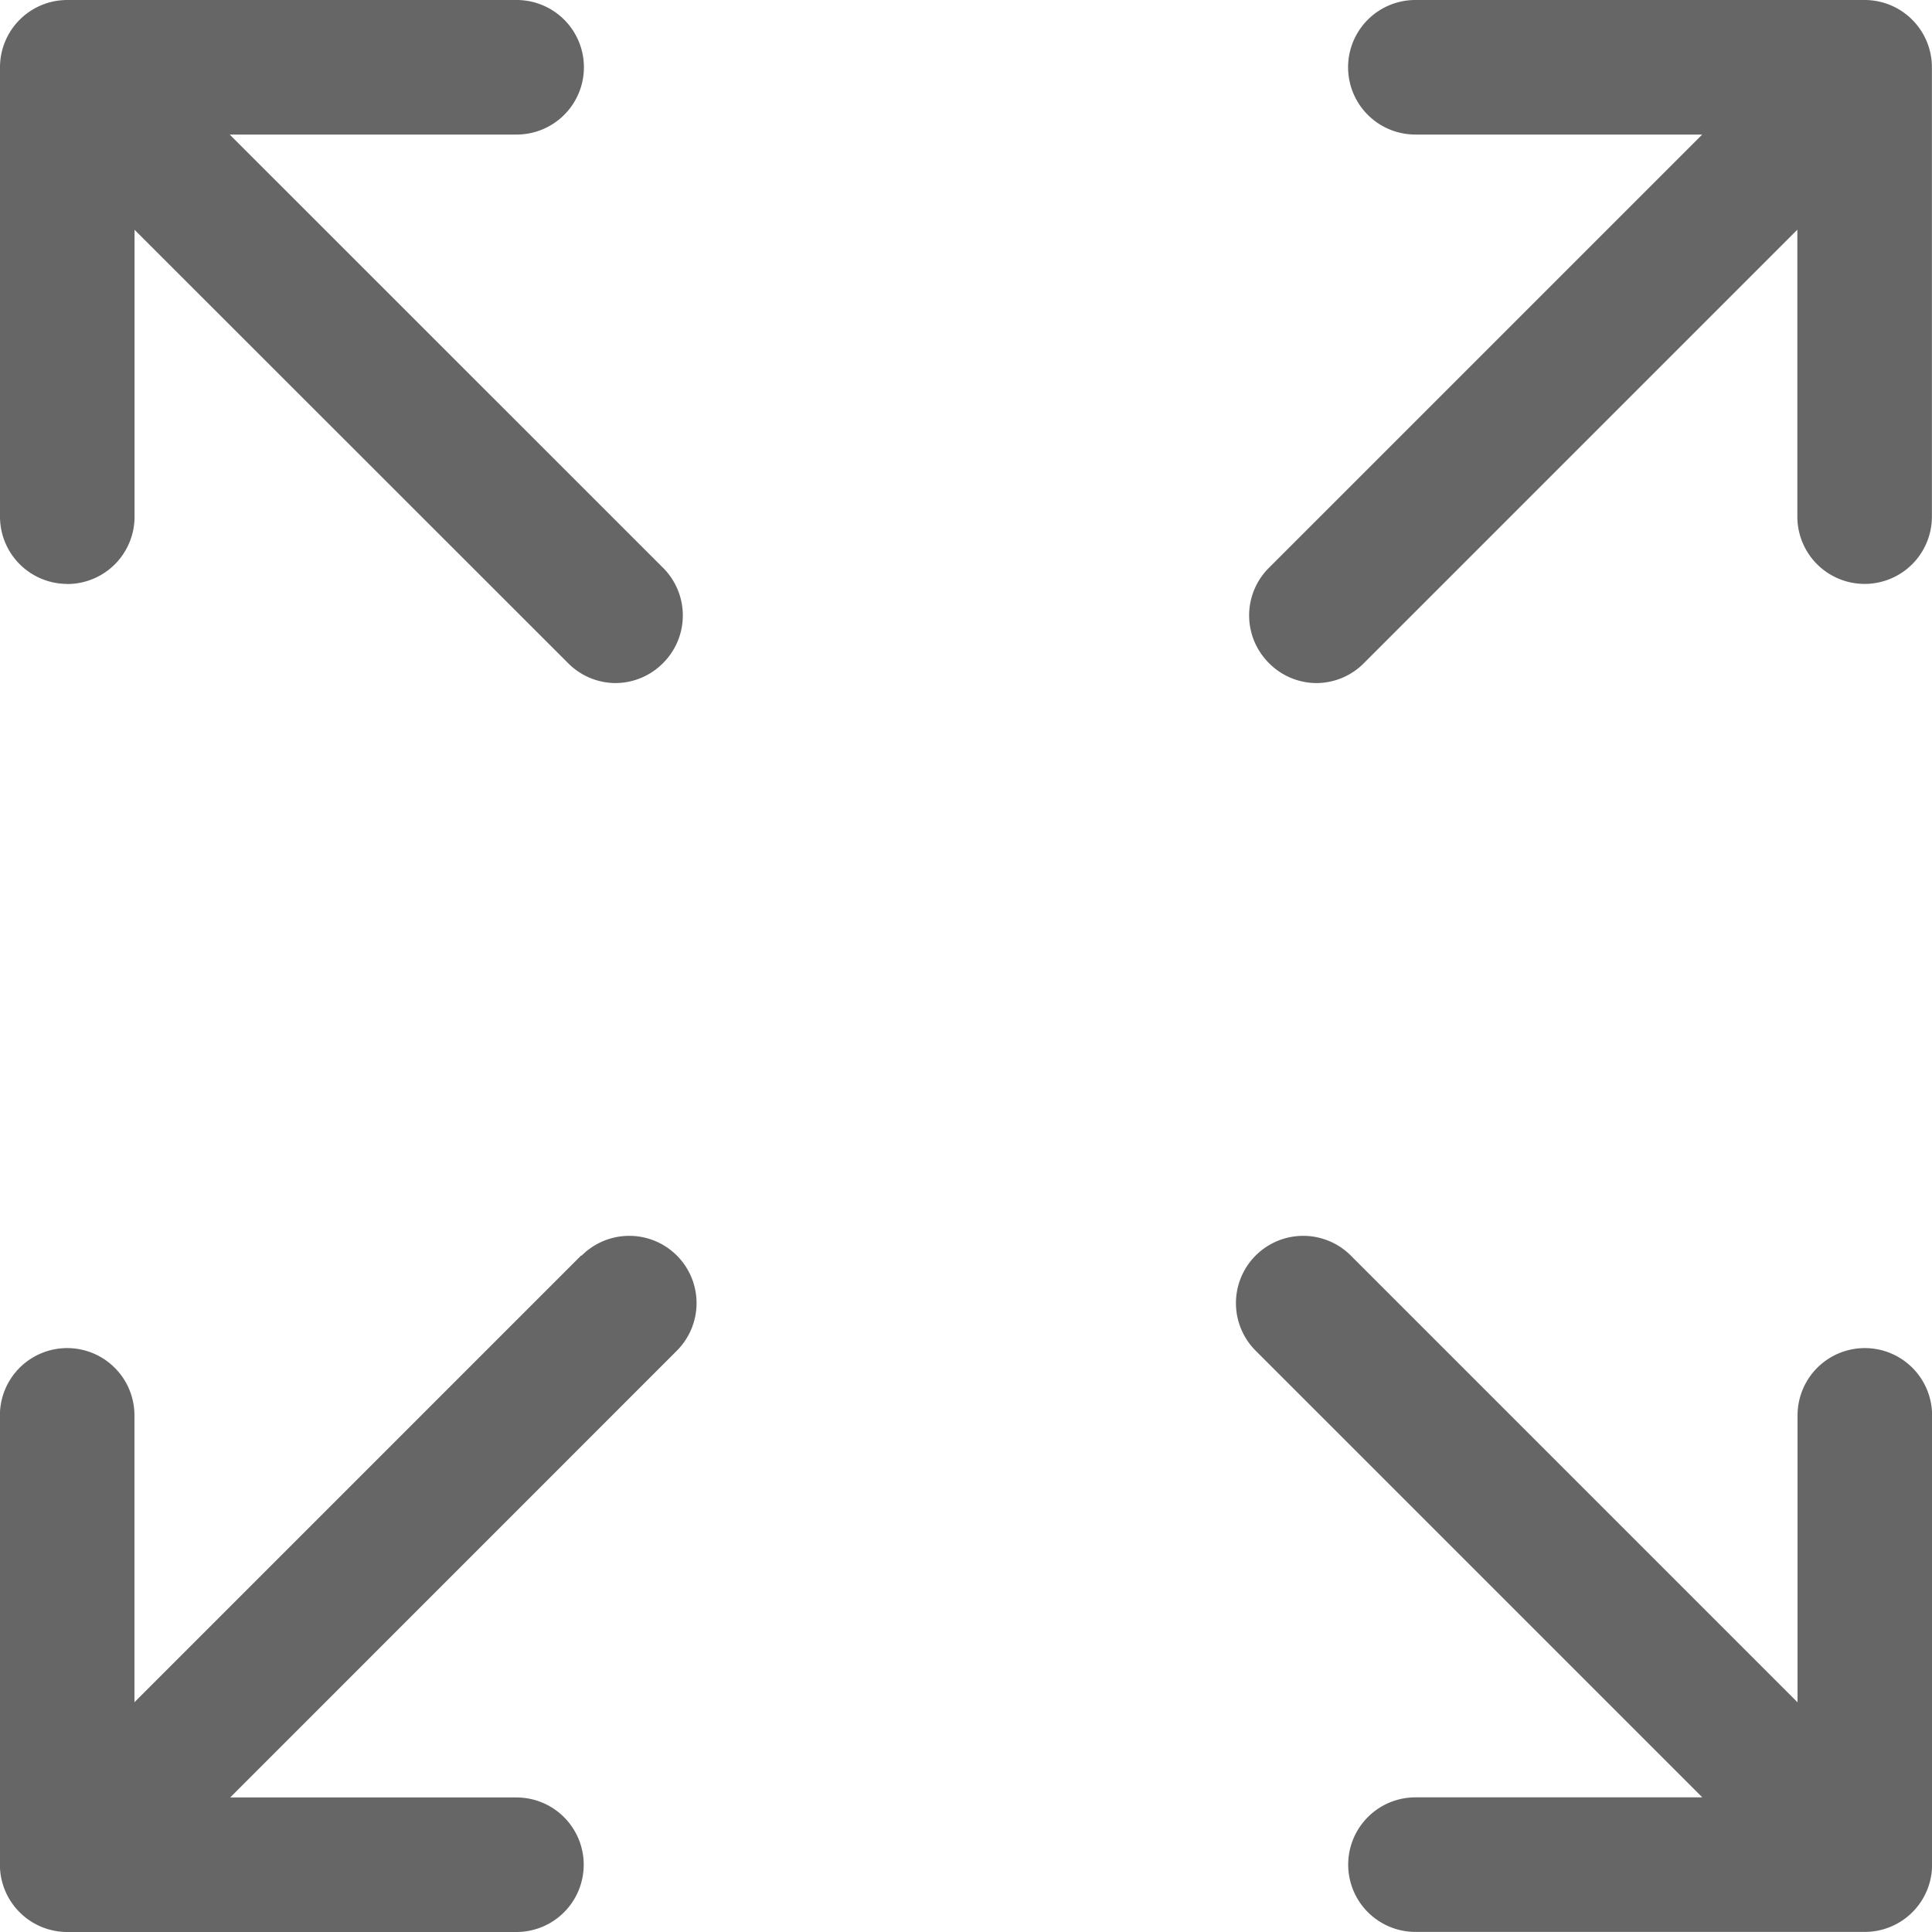
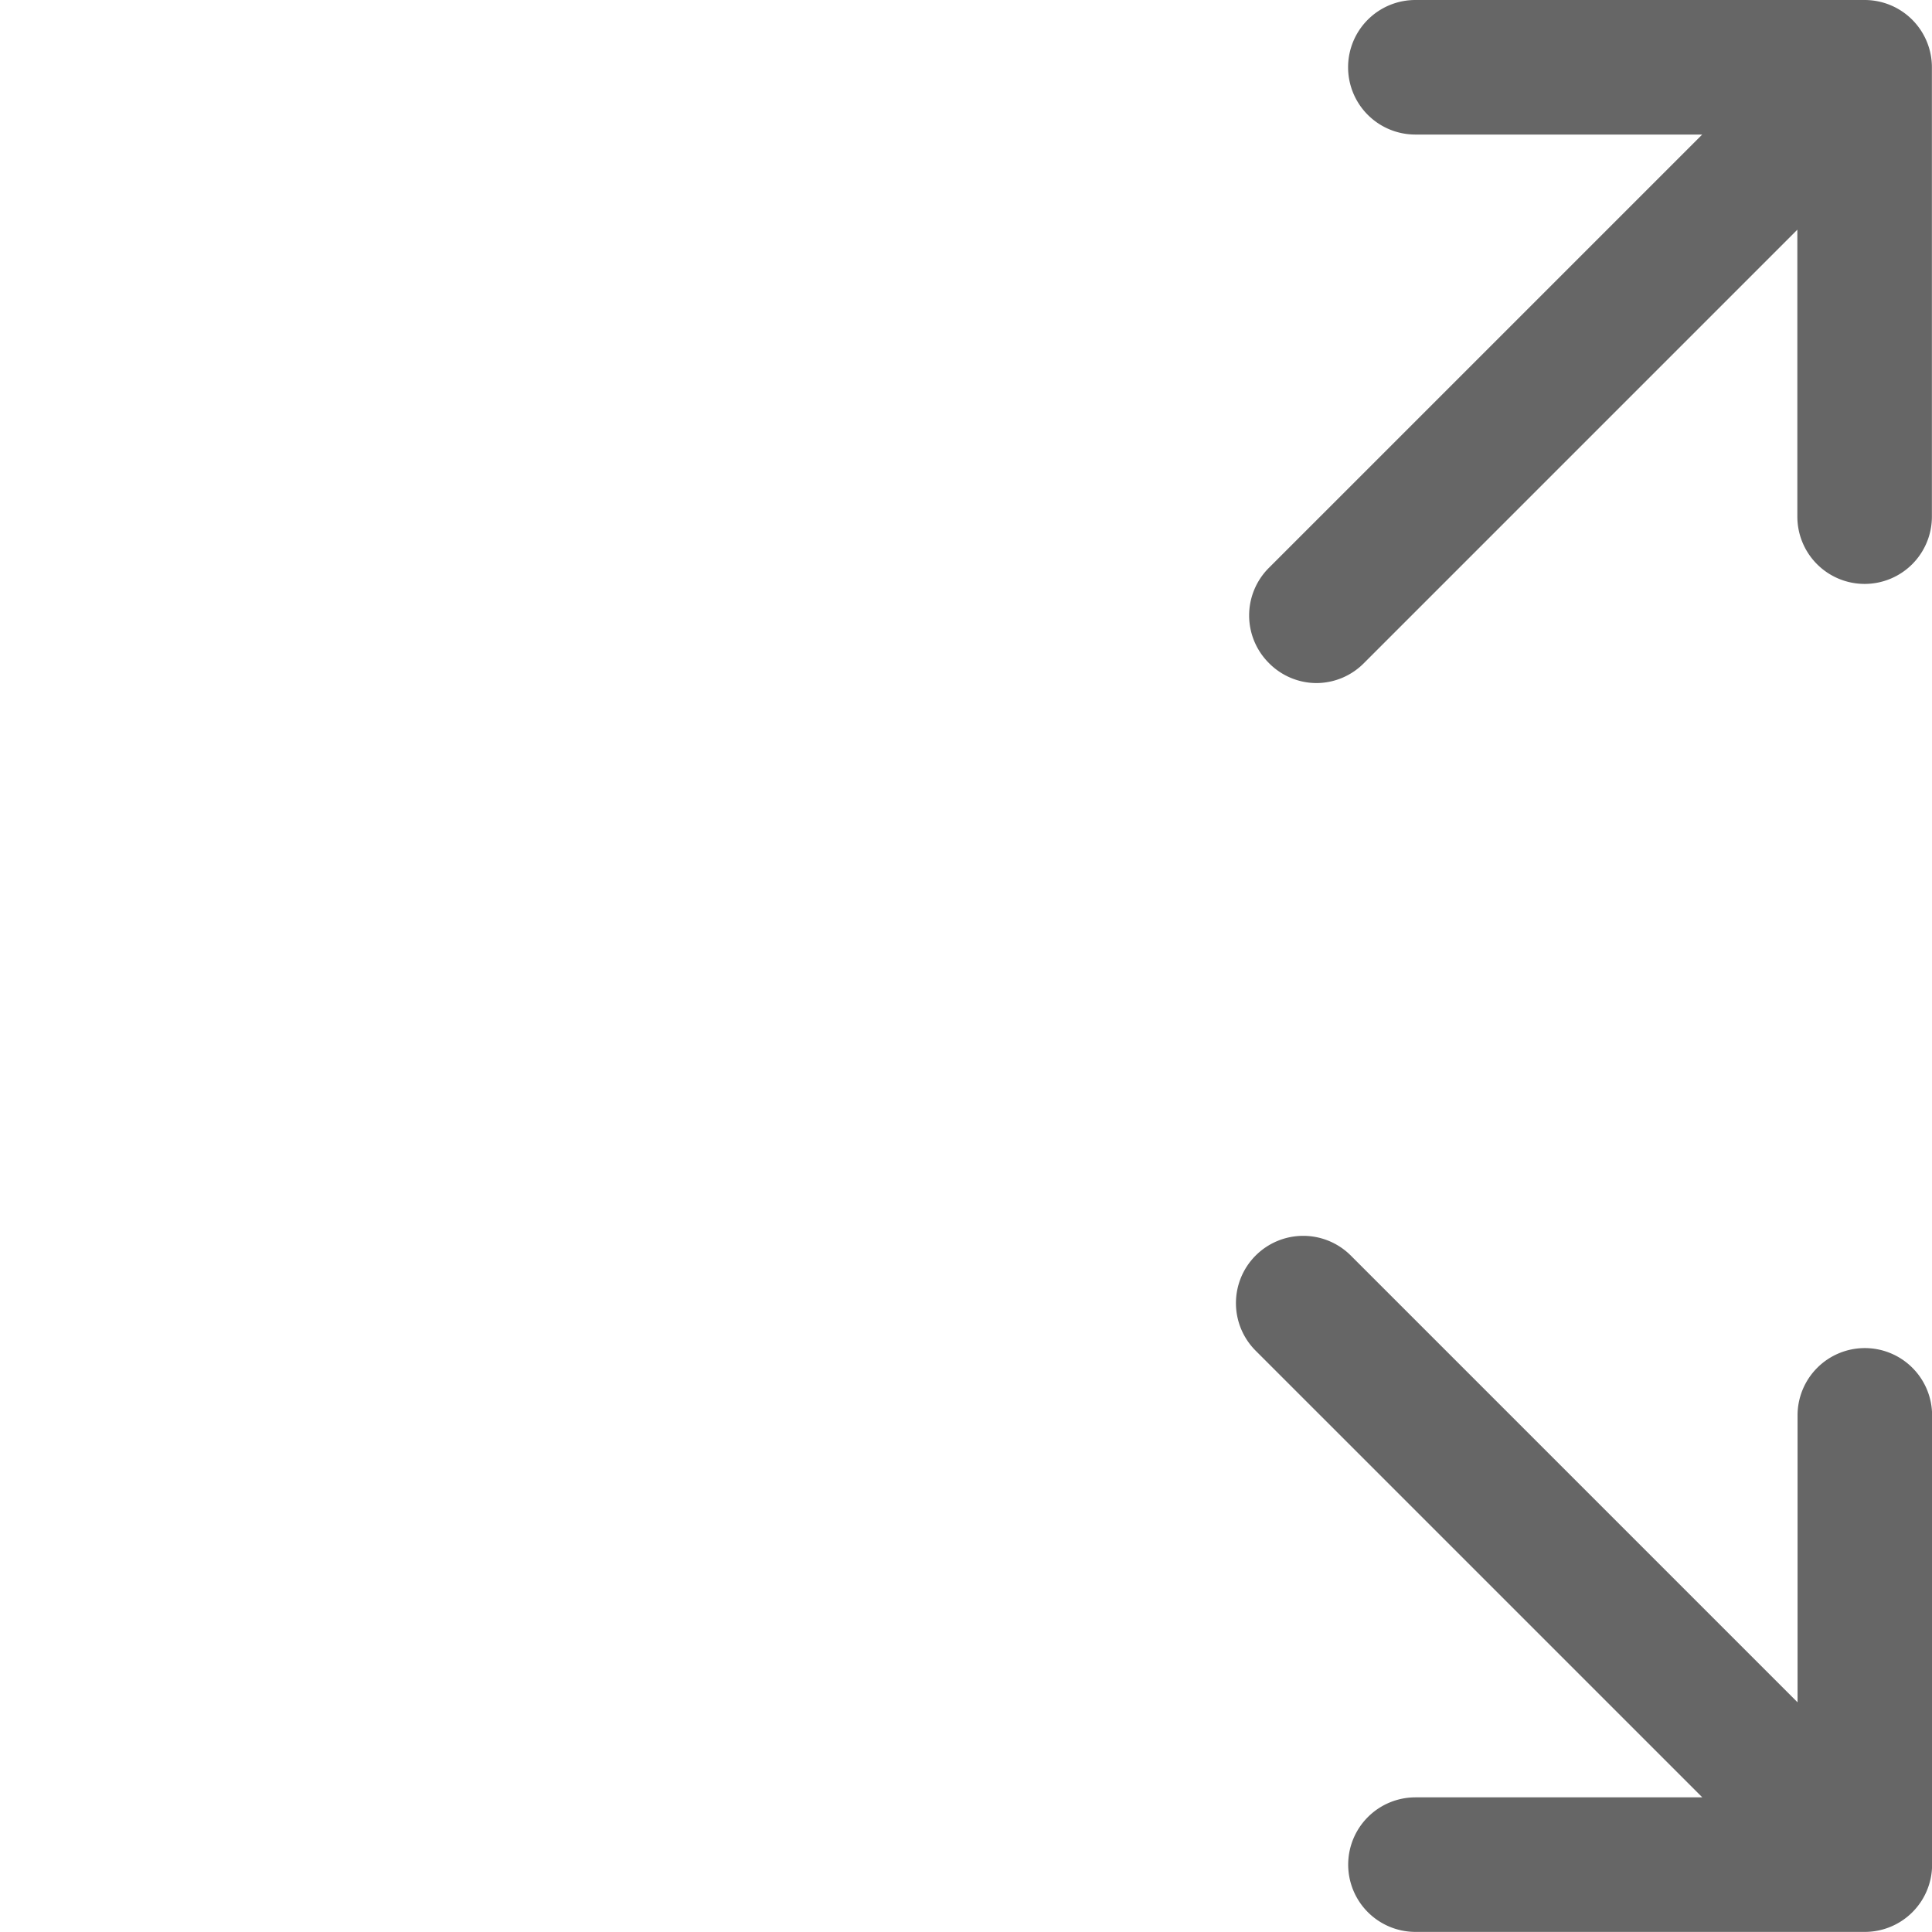
<svg xmlns="http://www.w3.org/2000/svg" width="19.27" height="19.27" viewBox="0 0 19.27 19.27">
-   <path d="M-653.829,1228.548a.671.671,0,0,0,.671-.671v-2.862l4.323,4.321a.669.669,0,0,0,.474.2.67.67,0,0,0,.475-.2.671.671,0,0,0,0-.949l-4.323-4.322h2.862a.671.671,0,0,0,.671-.671.671.671,0,0,0-.671-.671h-4.482a.671.671,0,0,0-.671.671v4.482a.671.671,0,0,0,.671.671Zm0,0" transform="translate(654.5 -1222.723)" fill="#666666" />
  <path d="M-538.024,1334.042a.671.671,0,0,0-.671.671v2.862l-4.456-4.456a.671.671,0,0,0-.949,0,.671.671,0,0,0,0,.949l4.455,4.455h-2.861a.671.671,0,0,0-.671.671.671.671,0,0,0,.671.671h4.482a.671.671,0,0,0,.671-.671v-4.481a.671.671,0,0,0-.671-.671Zm0,0" transform="translate(556.624 -1320.596)" fill="#666666" />
-   <path d="M-648.7,1333.119l-4.455,4.455v-2.861a.671.671,0,0,0-.671-.671.671.671,0,0,0-.671.671v4.482a.672.672,0,0,0,.671.671h4.481a.671.671,0,0,0,.671-.671.671.671,0,0,0-.671-.671H-652.2l4.455-4.456a.671.671,0,0,0,0-.949.671.671,0,0,0-.949,0Zm0,0" transform="translate(654.496 -1320.596)" fill="#666666" />
  <path d="M-536.963,1222.723h-4.482a.671.671,0,0,0-.671.671.671.671,0,0,0,.671.671h2.861l-4.322,4.322a.67.67,0,0,0,0,.949.668.668,0,0,0,.474.2.668.668,0,0,0,.475-.2l4.322-4.322v2.862a.671.671,0,0,0,.671.671.671.671,0,0,0,.671-.671v-4.482a.671.671,0,0,0-.671-.671Zm0,0" transform="translate(555.562 -1222.723)" fill="#666666" />
</svg>